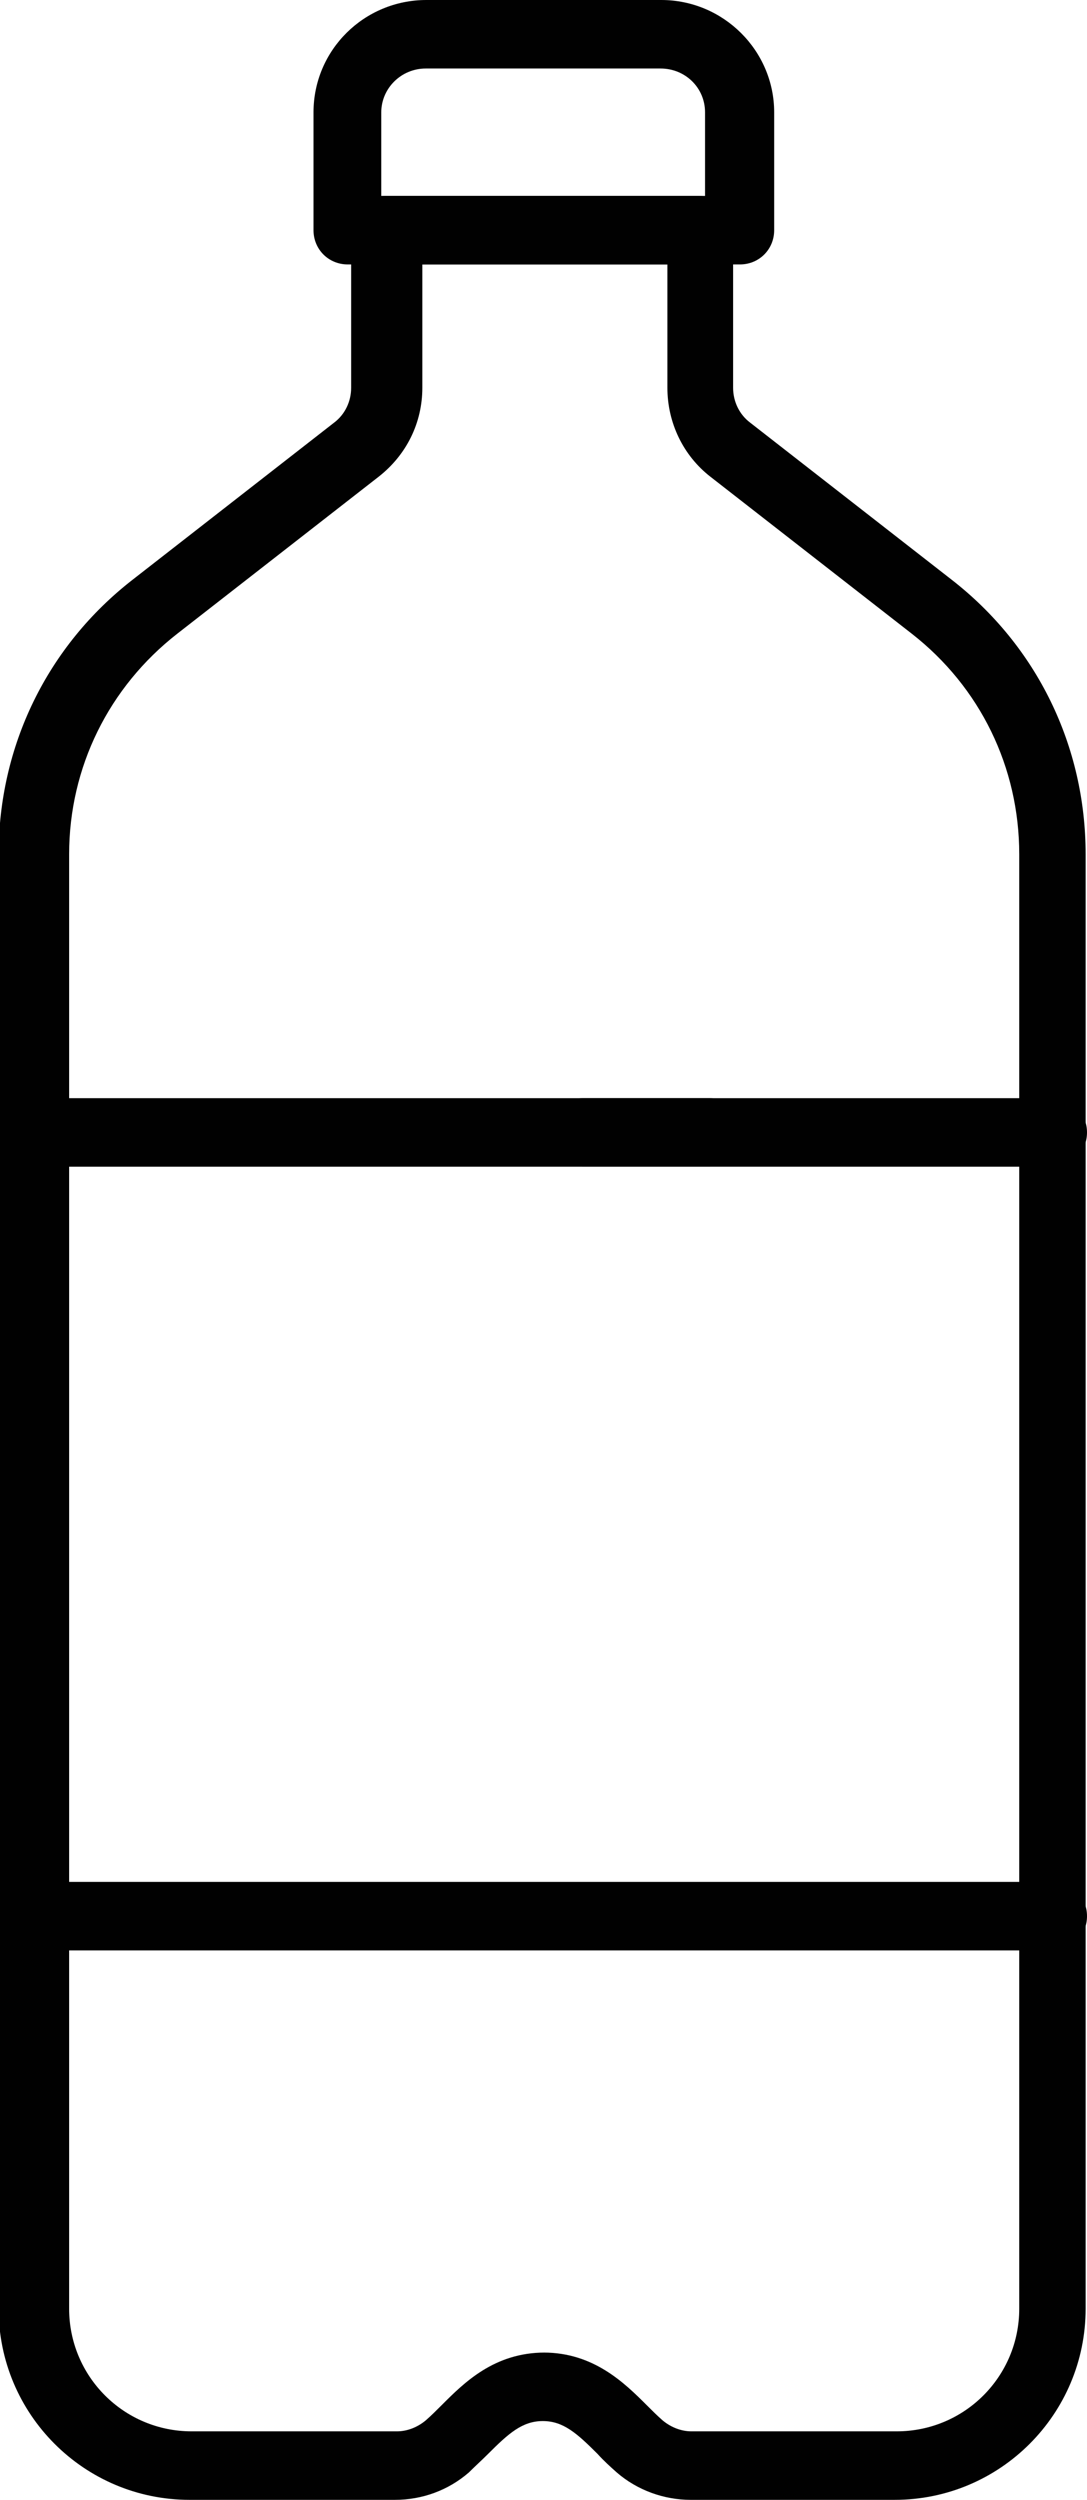
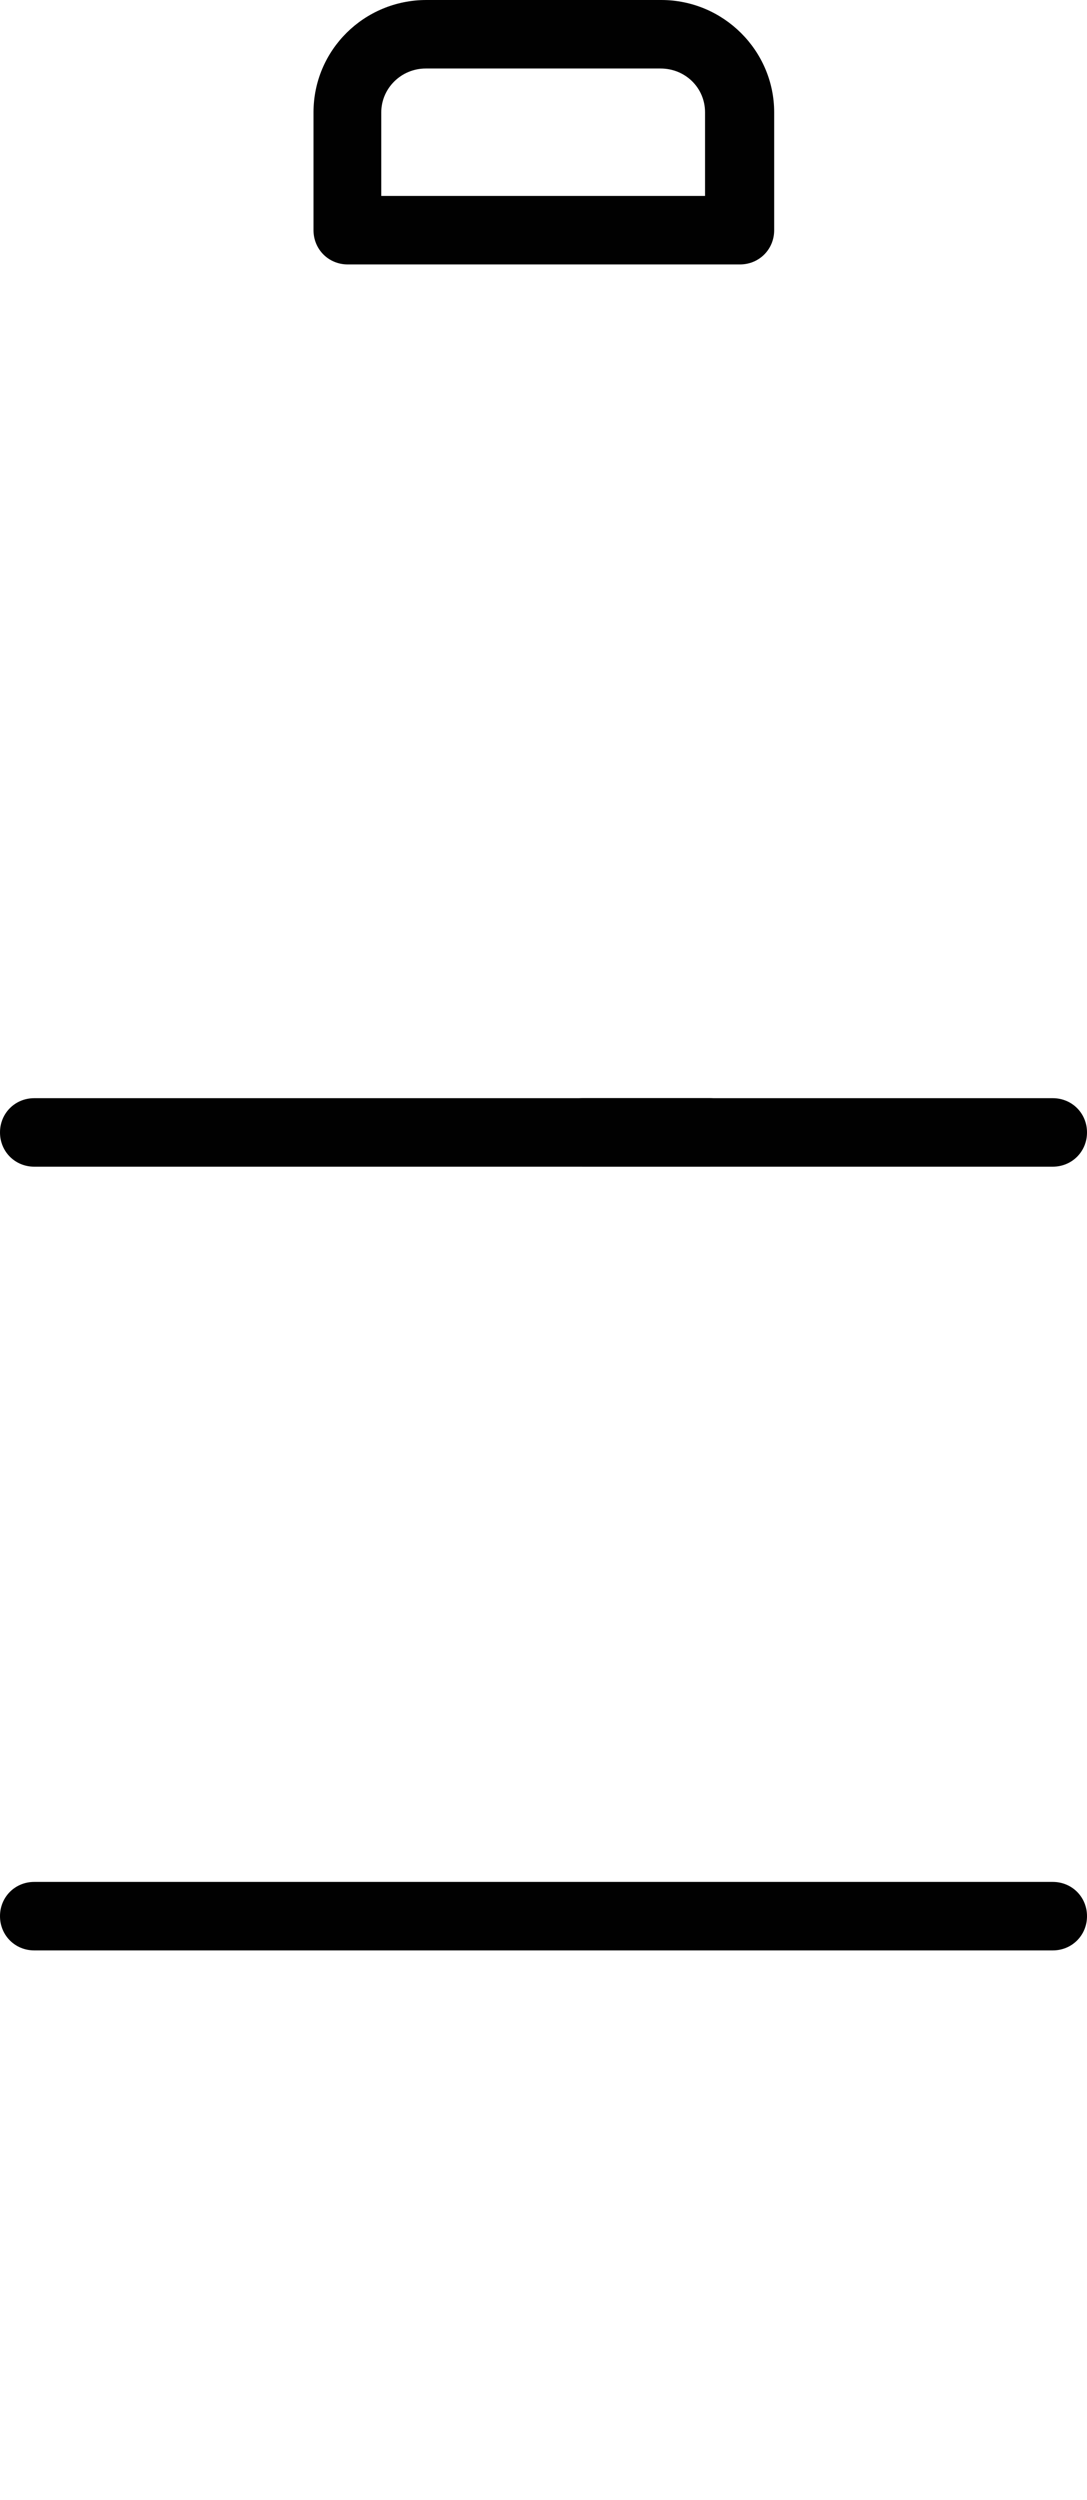
<svg xmlns="http://www.w3.org/2000/svg" id="Layer_2" viewBox="0 0 15.88 36.49">
  <defs>
    <style>.cls-1{fill:#010101;}</style>
  </defs>
  <g id="Layer_1-2">
-     <path class="cls-1" d="M10.8,3.86h-5.72c-.28,0-.5-.22-.5-.5v-1.72c0-.91.74-1.64,1.65-1.64h3.43c.91,0,1.65.74,1.65,1.64v1.72c0,.28-.22.5-.5.5ZM5.58,2.86h4.72v-1.22c0-.36-.29-.64-.65-.64h-3.43c-.36,0-.65.29-.65.64v1.22Z" />
-     <path class="cls-1" d="M13.09,36.49h-3c-.39,0-.78-.14-1.08-.4-.09-.08-.19-.17-.28-.27-.3-.3-.5-.48-.8-.48s-.5.18-.8.48c-.09.09-.19.18-.28.27-.3.26-.68.4-1.08.4h-3c-1.54,0-2.79-1.25-2.79-2.79V12.47c0-1.58.71-3.04,1.96-4.01l2.94-2.29c.16-.12.25-.31.25-.51v-2.3c0-.28.22-.5.5-.5h4.58c.28,0,.5.22.5.5v2.3c0,.2.09.39.25.51l2.94,2.29h0c1.25.97,1.96,2.43,1.96,4.01v21.23c0,1.54-1.25,2.79-2.79,2.79ZM7.94,34.34c.73,0,1.18.44,1.51.77.08.08.15.15.23.22.12.1.27.16.42.16h3c.99,0,1.79-.8,1.79-1.79V12.47c0-1.27-.57-2.44-1.57-3.22l-2.94-2.29c-.4-.31-.63-.79-.63-1.3v-1.8h-3.58v1.8c0,.51-.23.98-.64,1.3l-2.94,2.29c-1,.78-1.58,1.95-1.58,3.22v21.23c0,.99.8,1.79,1.79,1.79h3c.15,0,.3-.06.42-.16.08-.07.15-.14.23-.22.33-.33.77-.77,1.51-.77Z" />
+     <path class="cls-1" d="M10.8,3.86h-5.72c-.28,0-.5-.22-.5-.5v-1.72c0-.91.74-1.64,1.65-1.64h3.43c.91,0,1.65.74,1.65,1.64v1.72c0,.28-.22.5-.5.5M5.58,2.86h4.72v-1.22c0-.36-.29-.64-.65-.64h-3.43c-.36,0-.65.29-.65.64v1.22Z" />
    <path class="cls-1" d="M10.37,17.03H.5c-.28,0-.5-.22-.5-.5s.22-.5.5-.5h9.87c.28,0,.5.22.5.5s-.22.5-.5.5Z" />
    <path class="cls-1" d="M15.38,28.47H.5c-.28,0-.5-.22-.5-.5s.22-.5.5-.5h14.88c.28,0,.5.22.5.5s-.22.5-.5.5Z" />
    <path class="cls-1" d="M15.38,17.03h-6.87c-.28,0-.5-.22-.5-.5s.22-.5.5-.5h6.87c.28,0,.5.22.5.5s-.22.5-.5.5Z" />
  </g>
</svg>